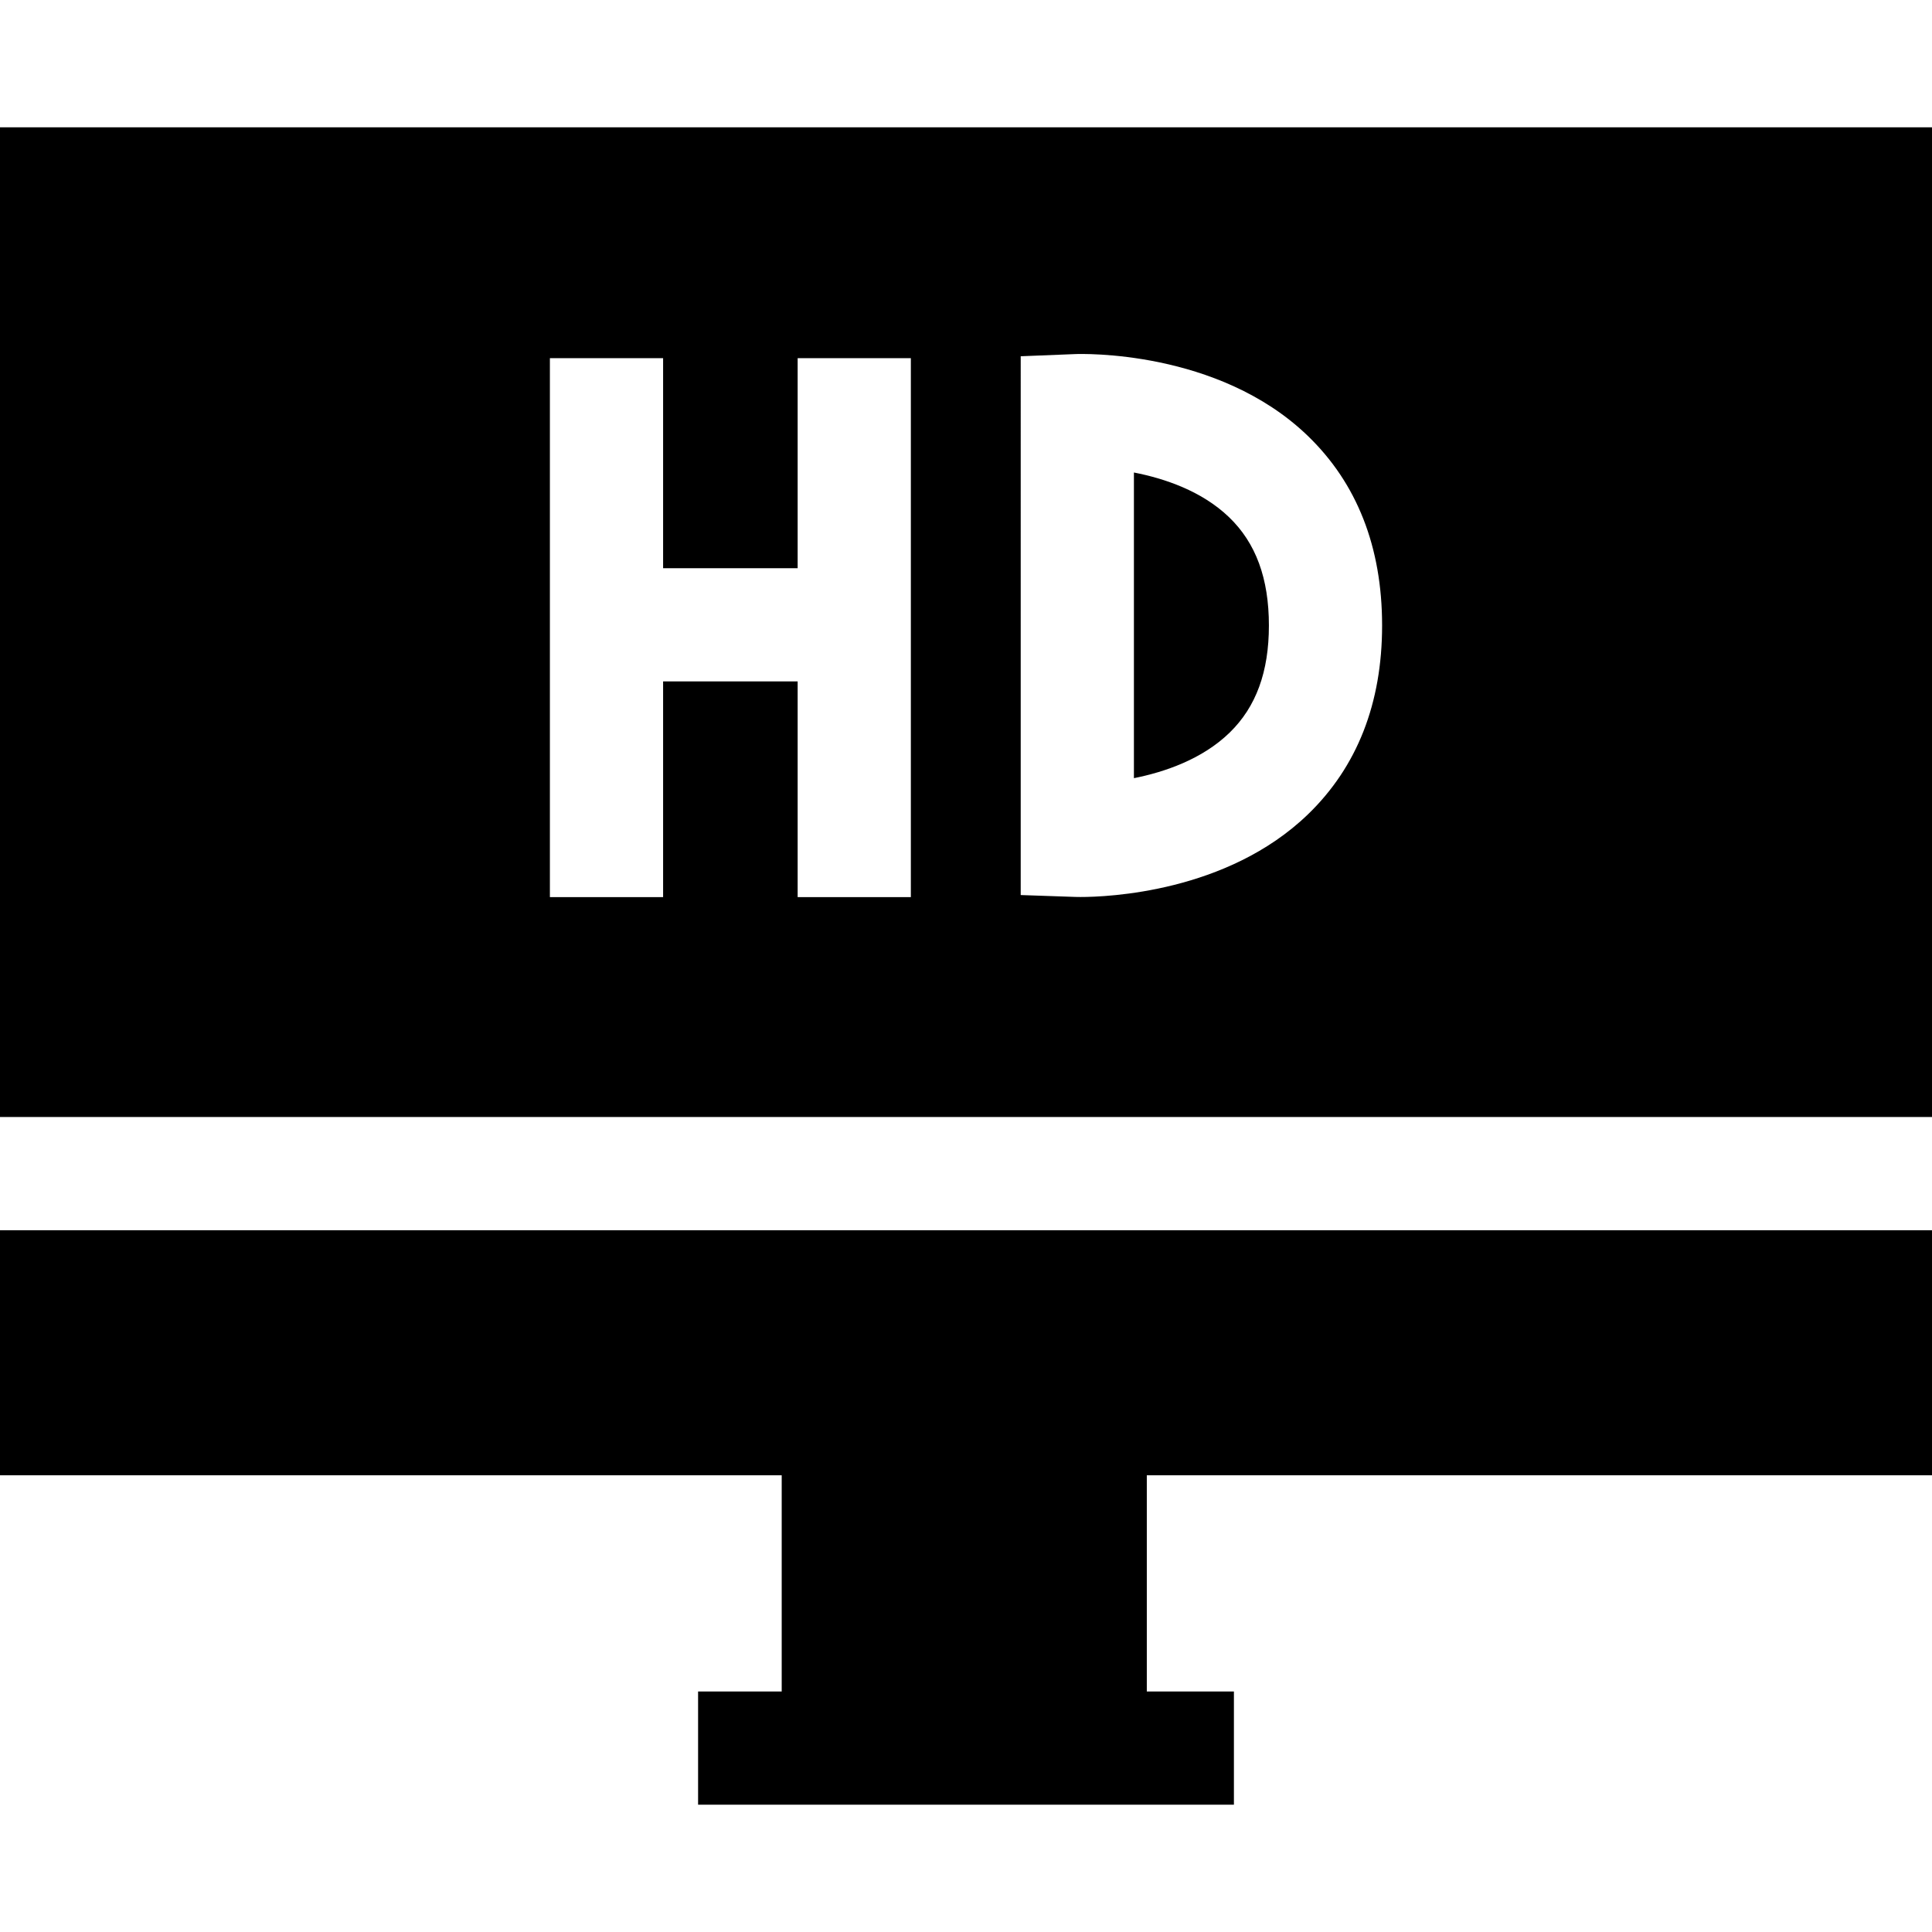
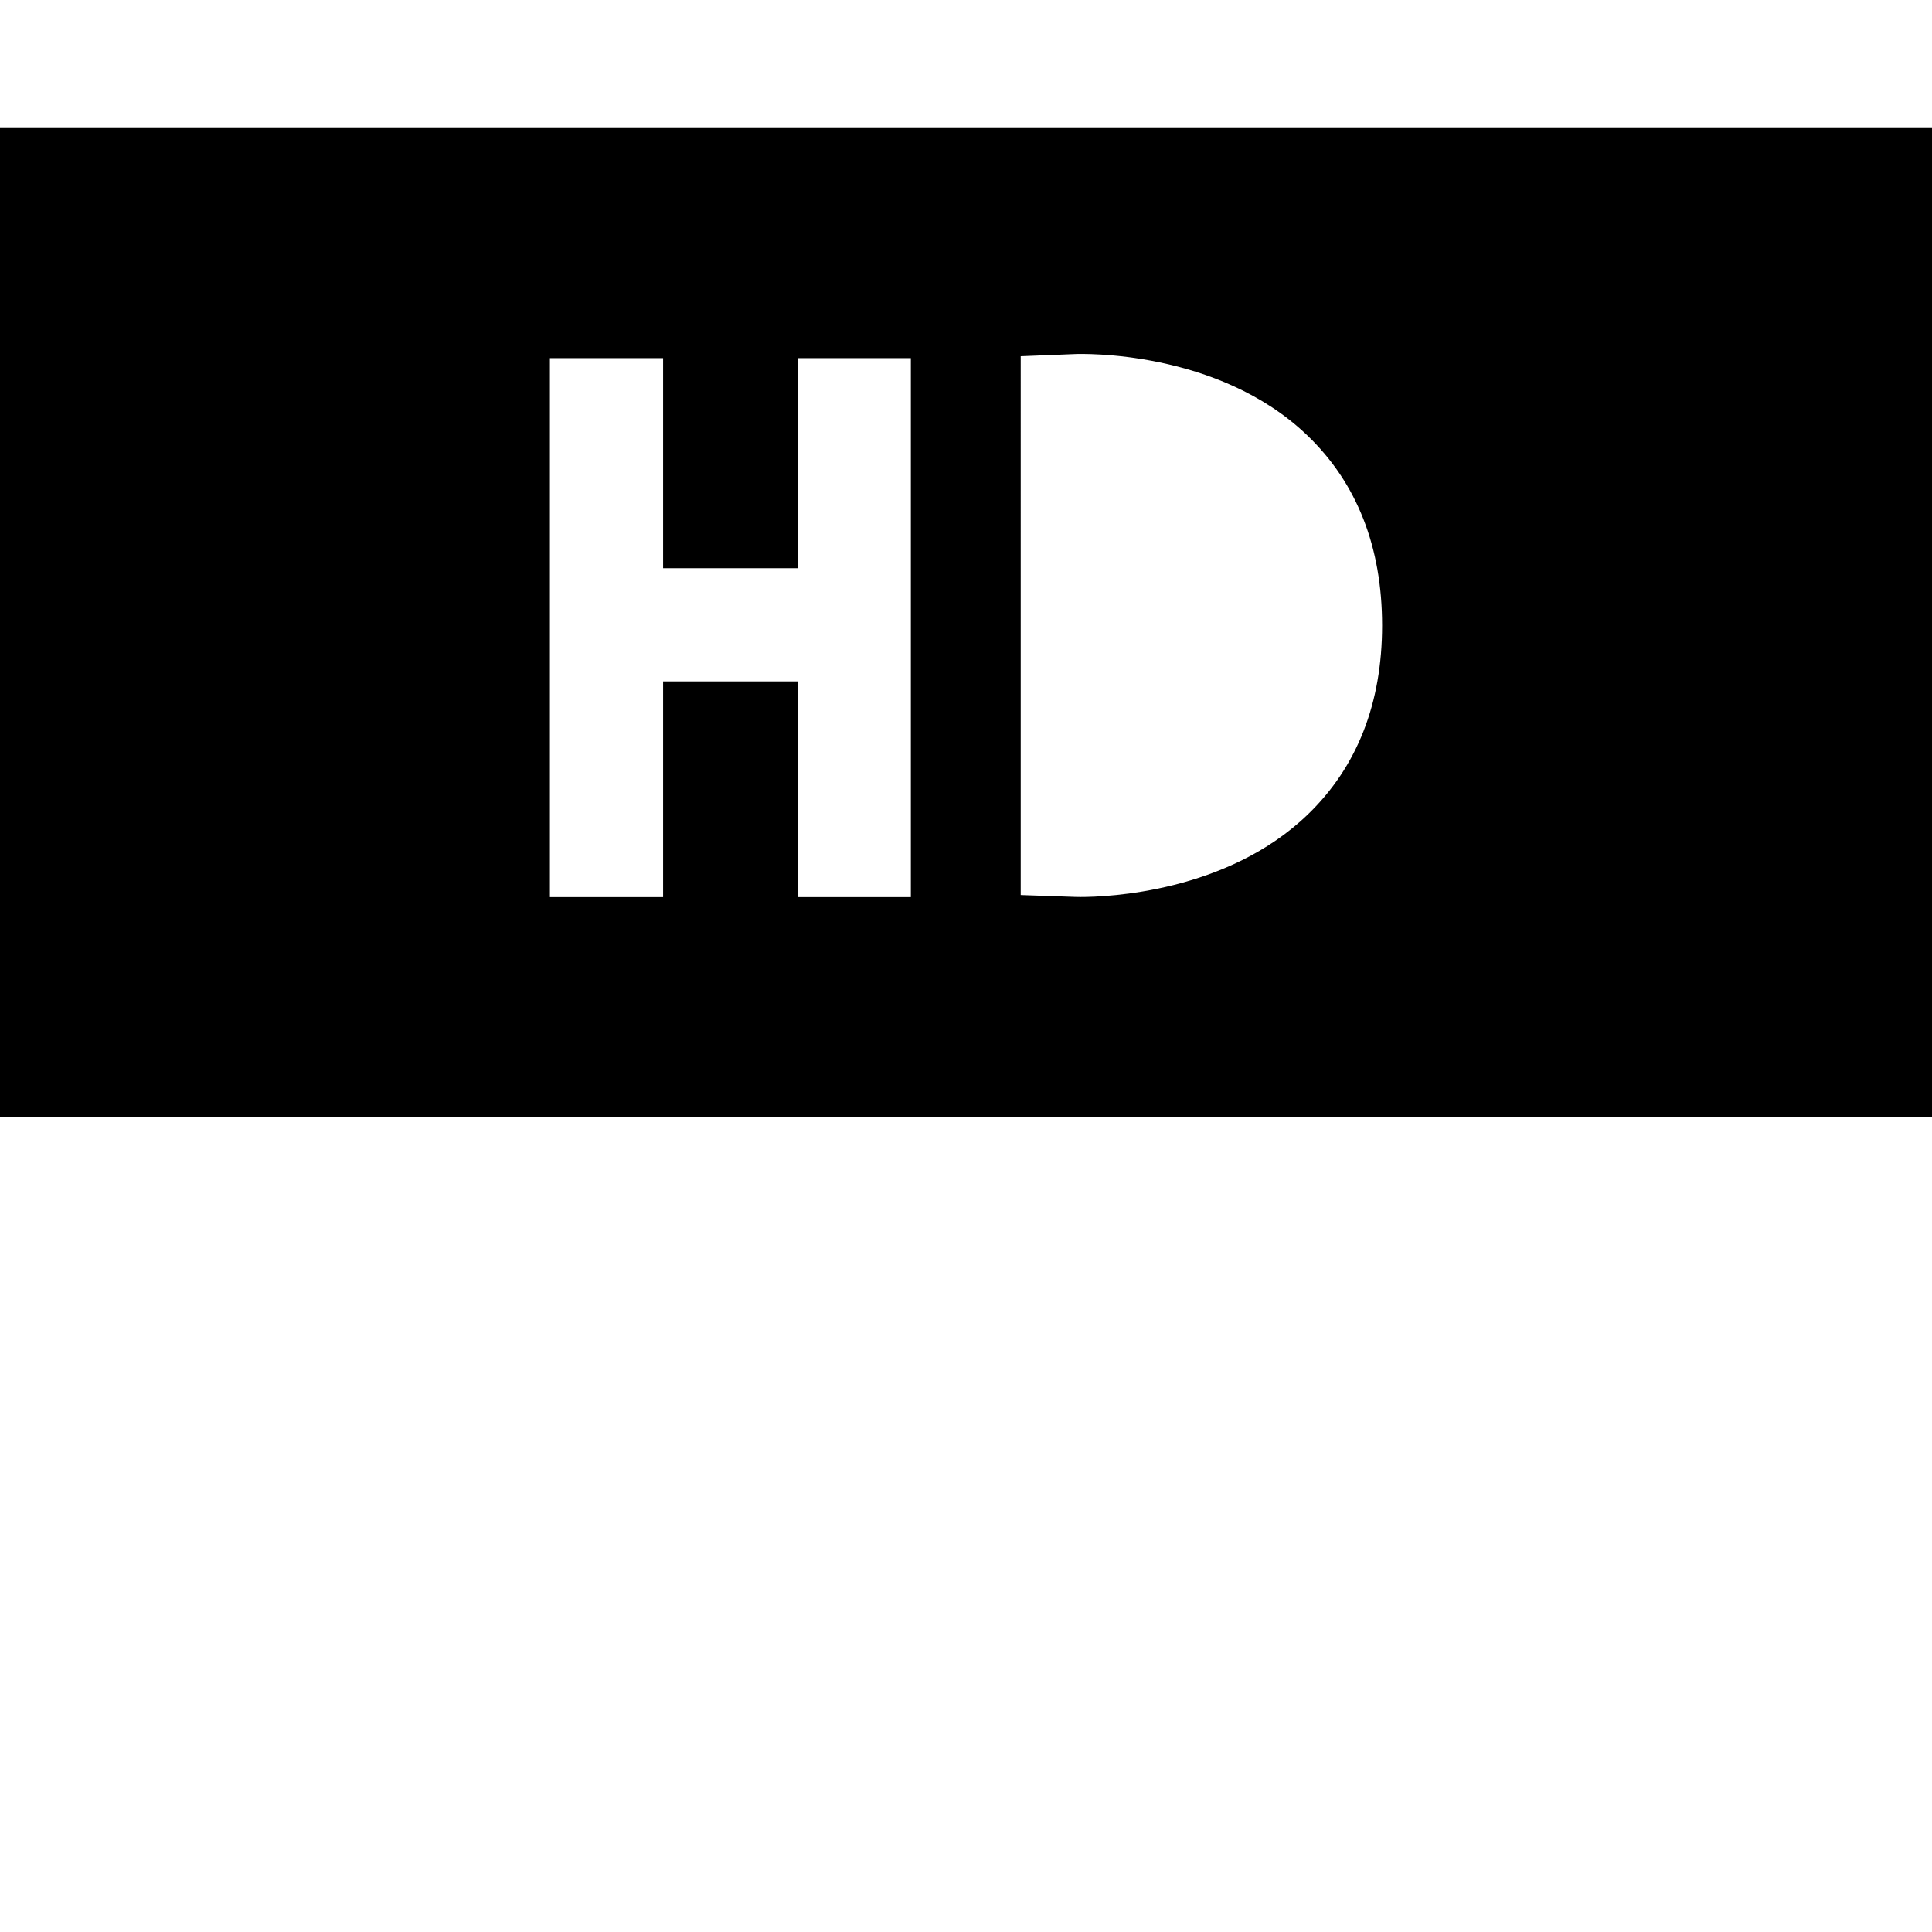
<svg xmlns="http://www.w3.org/2000/svg" version="1.1" id="Capa_1" x="0px" y="0px" viewBox="0 0 512 512" style="enable-background:new 0 0 512 512;" xml:space="preserve">
  <g>
    <g>
-       <path d="M325.707,137.056c-7.233-6.951-17.121-10.263-25.207-11.837v81.003c8.164-1.629,18.135-5.024,25.387-12.09    c6.987-6.808,10.385-16.088,10.385-28.368C336.272,153.277,332.816,143.887,325.707,137.056z" />
-     </g>
+       </g>
  </g>
  <g>
    <g>
-       <polygon points="512,390.966 512,326.023 0,326.023 0,390.966 207.159,390.966 207.159,448.262 185,448.262 185,478.262     327,478.262 327,448.262 303.915,448.262 303.915,390.966   " />
-     </g>
+       </g>
  </g>
  <g>
    <g>
      <path d="M0,33.738v262.285h512V33.738H0z M241.386,237.744h-30v-57.168h-35.657v57.168h-30V94.911h30v55.666h35.657V94.911h30    V237.744z M346.632,215.802c-21.434,20.712-53.215,21.912-60.275,21.912c-0.753,0-1.225-0.014-1.372-0.019l-14.486-0.497V94.412    l14.4-0.576c1.528-0.061,37.833-1.241,61.592,21.587c13.125,12.611,19.78,29.548,19.78,50.341    C366.271,186.375,359.664,203.21,346.632,215.802z" />
    </g>
  </g>
  <g>
</g>
  <g>
</g>
  <g>
</g>
  <g>
</g>
  <g>
</g>
  <g>
</g>
  <g>
</g>
  <g>
</g>
  <g>
</g>
  <g>
</g>
  <g>
</g>
  <g>
</g>
  <g>
</g>
  <g>
</g>
  <g>
</g>
</svg>